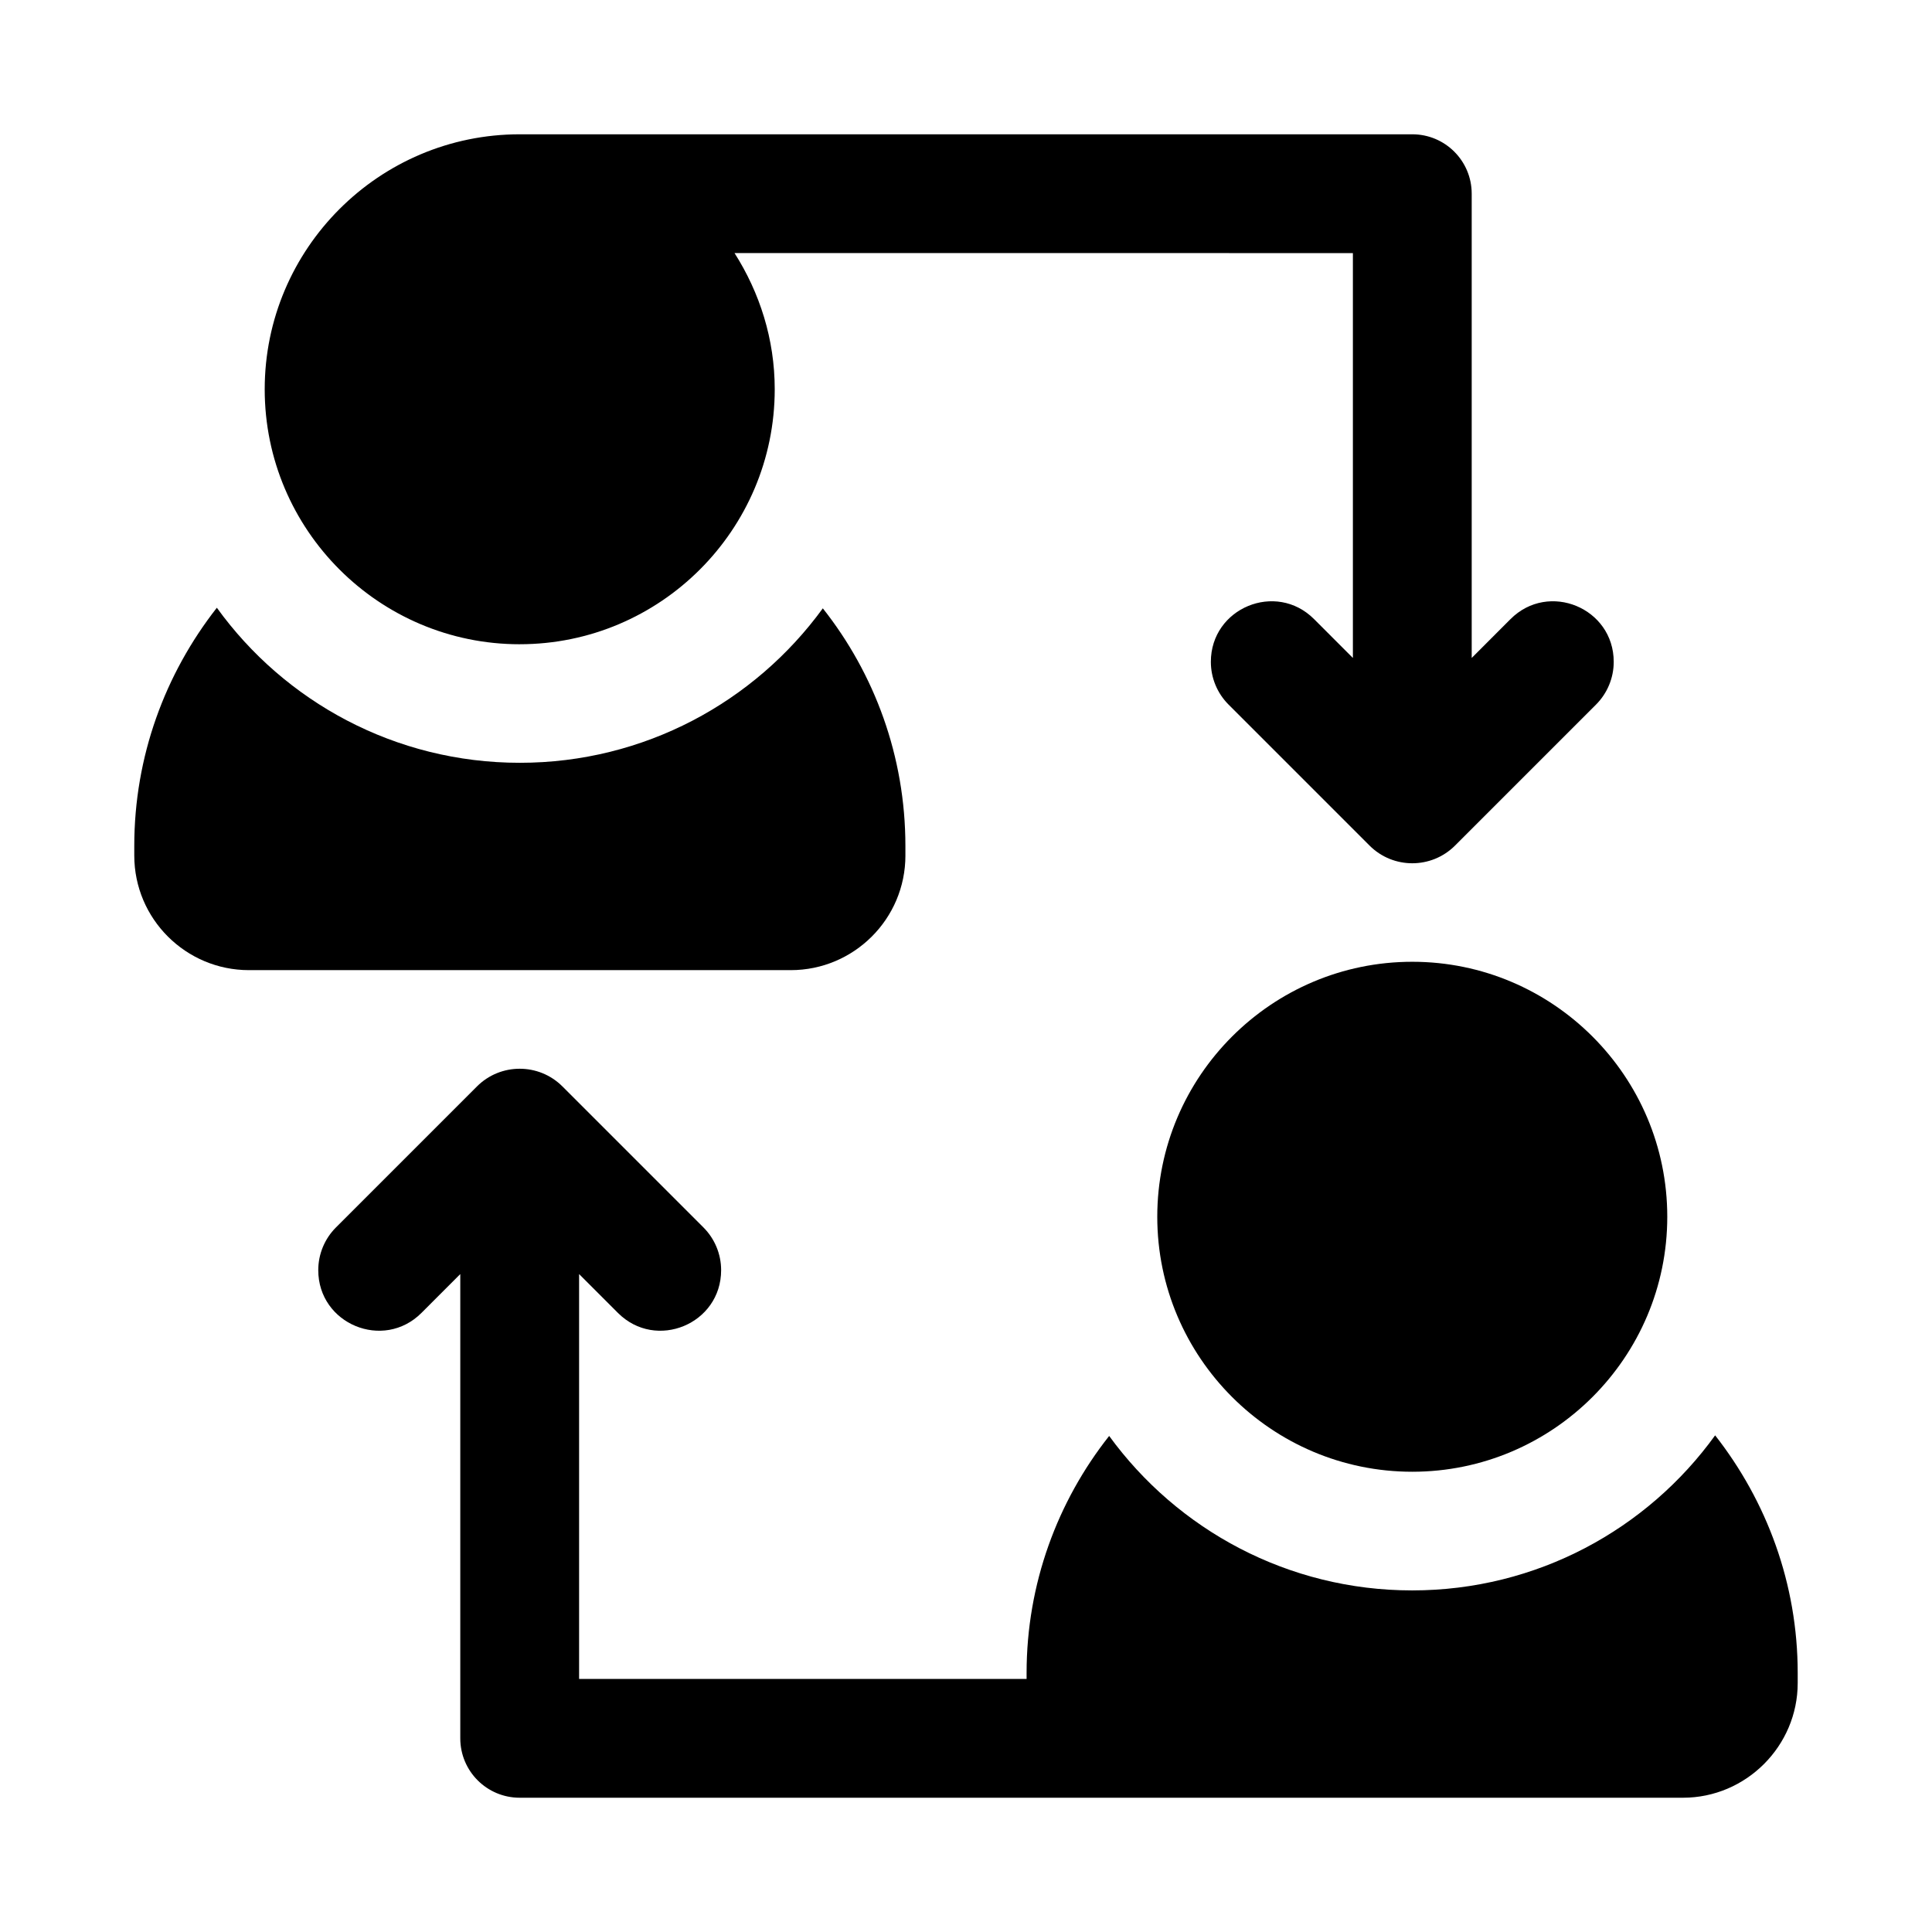
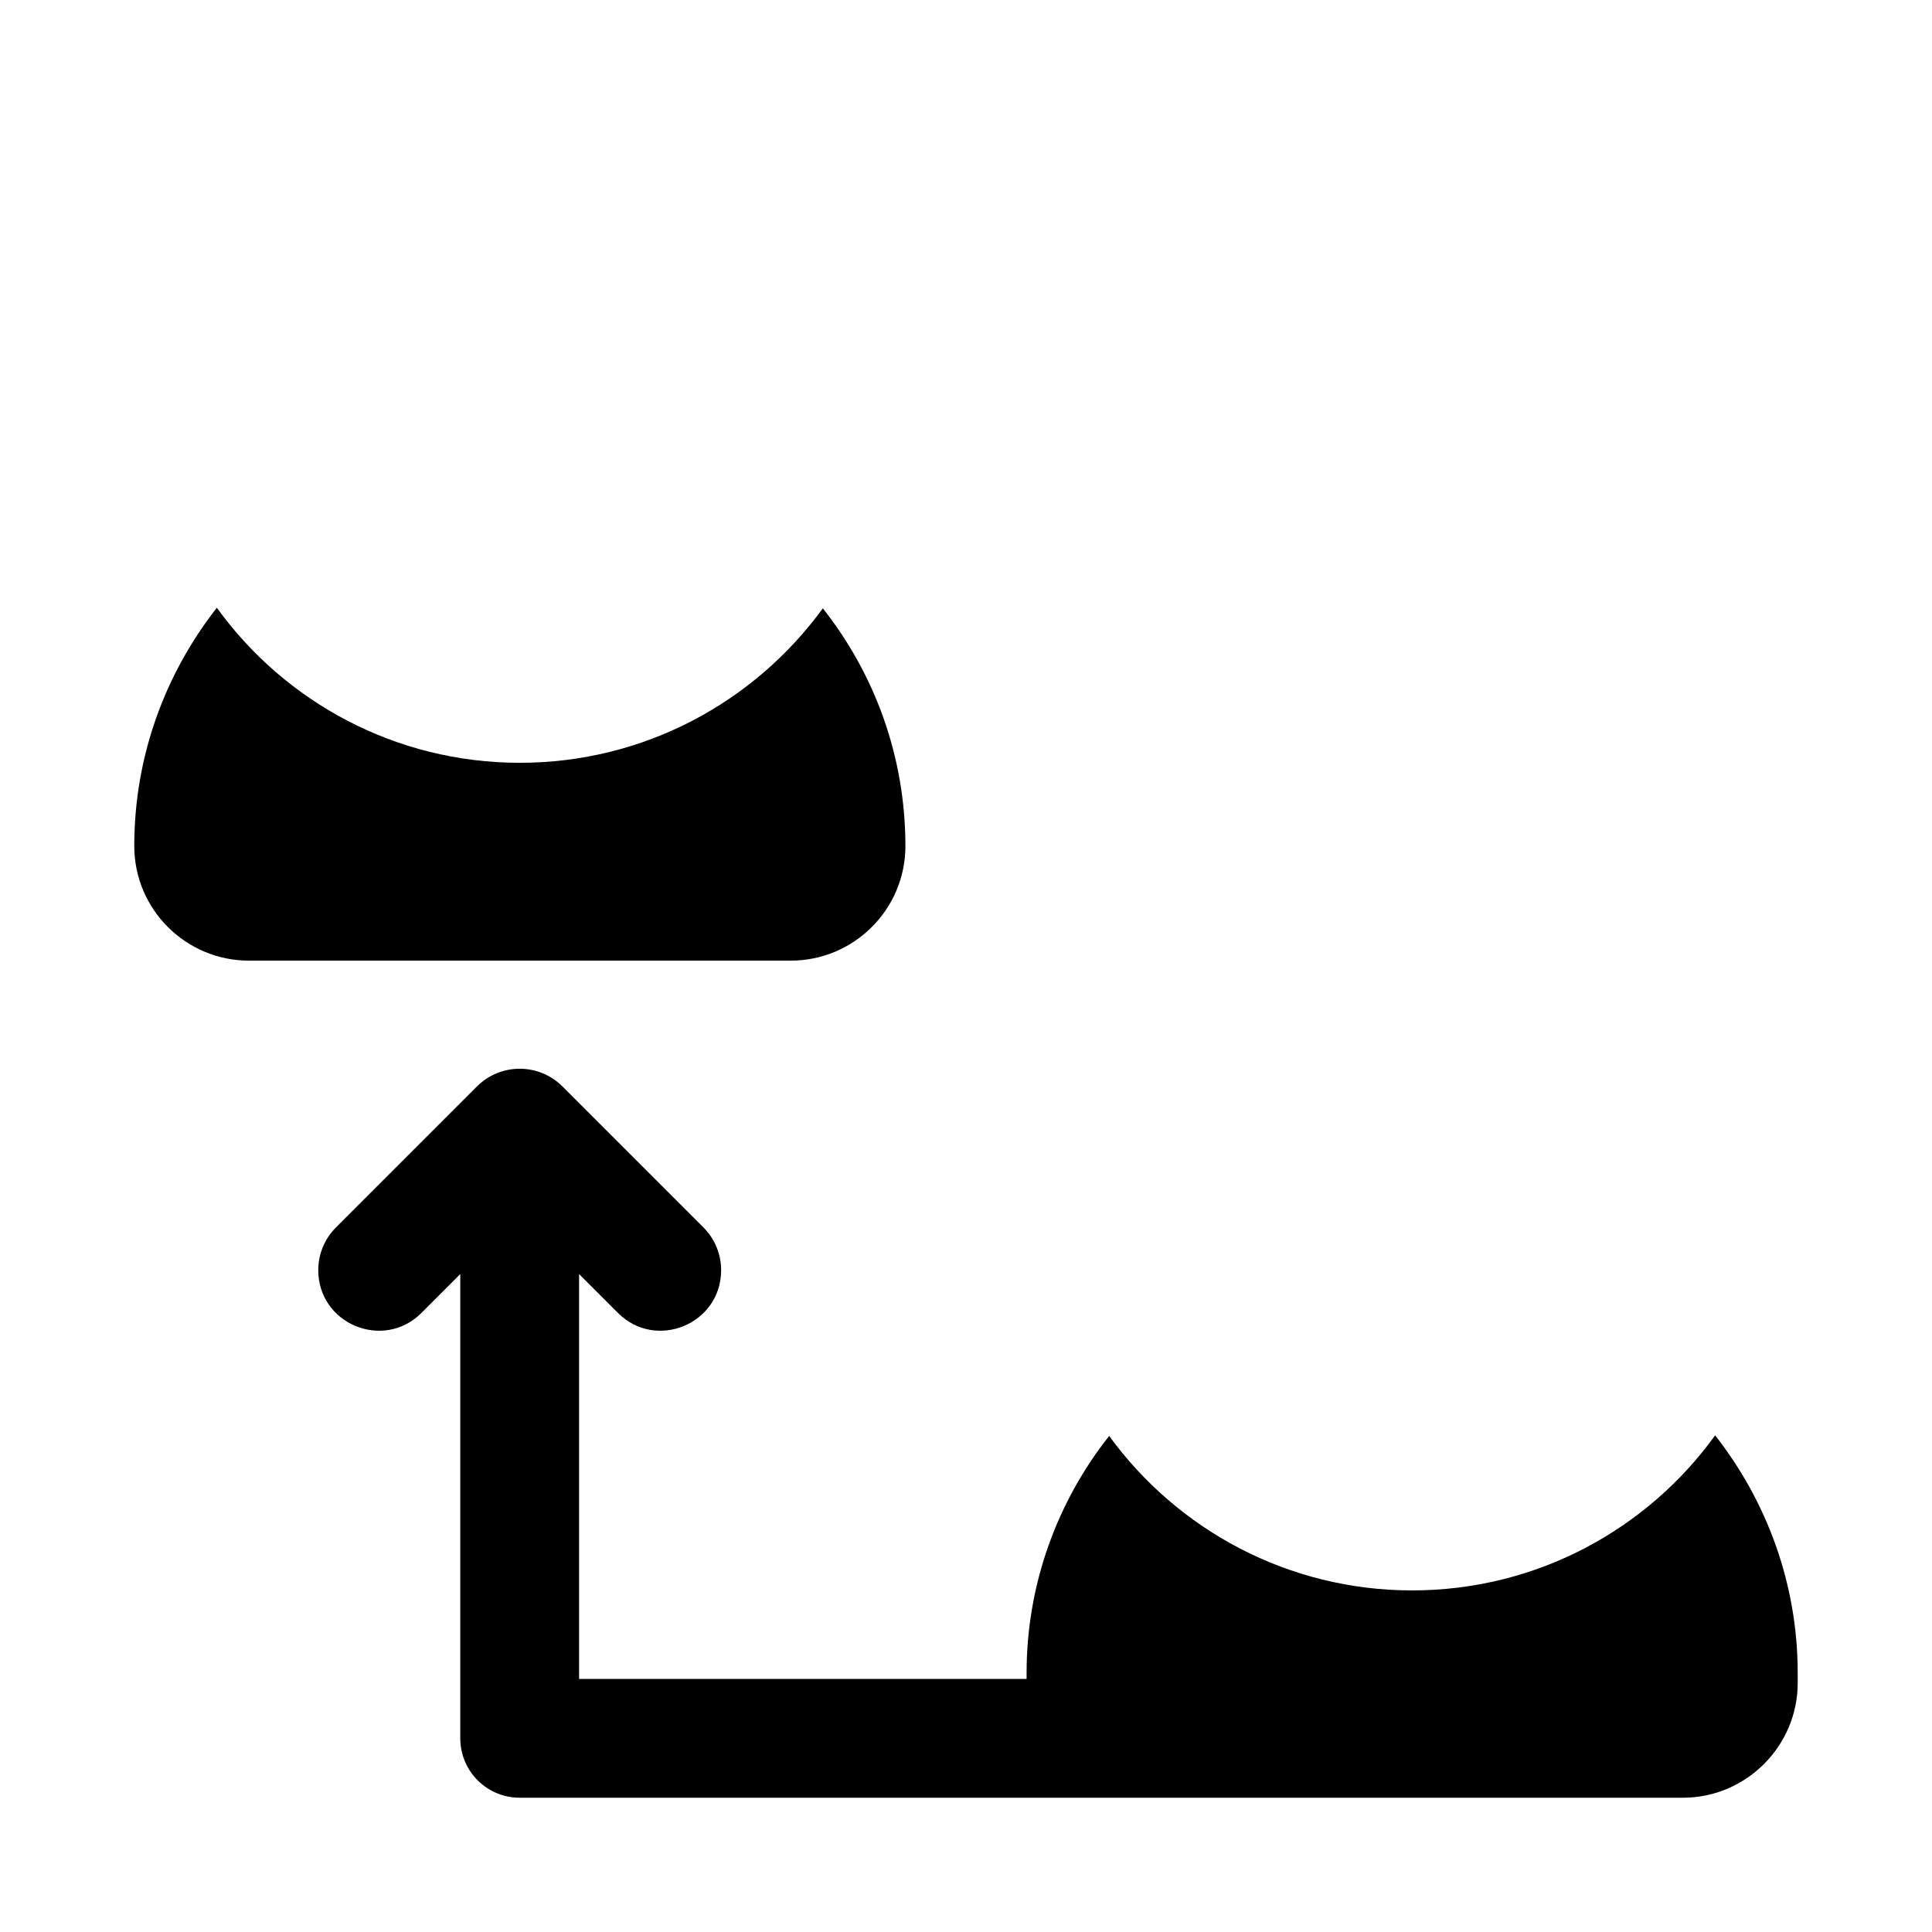
<svg xmlns="http://www.w3.org/2000/svg" fill="#000000" width="800px" height="800px" version="1.1" viewBox="144 144 512 512">
  <g>
-     <path d="m383.94 370.71v-2.519c0-23.773-8.188-45.656-21.883-62.977-18.105 24.875-47.391 40.934-80.297 40.934-33.062 0-62.348-16.215-80.293-41.09-13.695 17.473-21.883 39.359-21.883 63.133v2.519c0 16.844 13.695 30.387 30.387 30.387h143.59c16.688 0 30.383-13.543 30.383-30.387z" />
-     <path d="m281.73 314.73c37.262 0 67.582-30.32 67.582-67.574 0-13.293-3.992-25.621-10.652-36.086l163.87 0.004v107.29l-10.289-10.293c-10.09-10.098-27.352-2.949-27.352 11.324 0 4.25 1.688 8.324 4.691 11.328l37.363 37.363c6.254 6.254 16.398 6.254 22.656 0l37.363-37.363c3.004-3.004 4.691-7.078 4.691-11.328 0-14.273-17.262-21.422-27.352-11.324l-10.285 10.293v-123.03c0-8.703-7.051-15.742-15.742-15.742h-236.55c-37.262 0-67.574 30.32-67.574 67.574s30.312 67.57 67.574 67.57z" />
+     <path d="m383.94 370.71v-2.519c0-23.773-8.188-45.656-21.883-62.977-18.105 24.875-47.391 40.934-80.297 40.934-33.062 0-62.348-16.215-80.293-41.09-13.695 17.473-21.883 39.359-21.883 63.133c0 16.844 13.695 30.387 30.387 30.387h143.59c16.688 0 30.383-13.543 30.383-30.387z" />
    <path d="m598.53 524.38c-17.949 24.875-47.23 41.094-80.293 41.094-32.906 0-62.188-16.059-80.297-40.934-13.695 17.32-21.883 39.203-21.883 62.82v1.57h-118.59v-107.29l10.289 10.293c10.09 10.098 27.352 2.949 27.352-11.324 0-4.25-1.688-8.324-4.691-11.328l-37.363-37.363c-6.254-6.254-16.398-6.254-22.656 0l-37.363 37.363c-3.004 3.004-4.691 7.078-4.691 11.328 0 14.273 17.262 21.422 27.352 11.324l10.285-10.289v123.03c0 8.703 7.051 15.742 15.742 15.742h308.3c16.691 0 30.387-13.695 30.387-30.387v-2.676c0-23.617-8.188-45.5-21.883-62.977z" />
-     <path d="m518.27 398.88c-37.262 0-67.582 30.32-67.582 67.574 0 37.254 30.32 67.574 67.582 67.574s67.574-30.32 67.574-67.574c0-37.254-30.312-67.574-67.574-67.574z" />
  </g>
</svg>